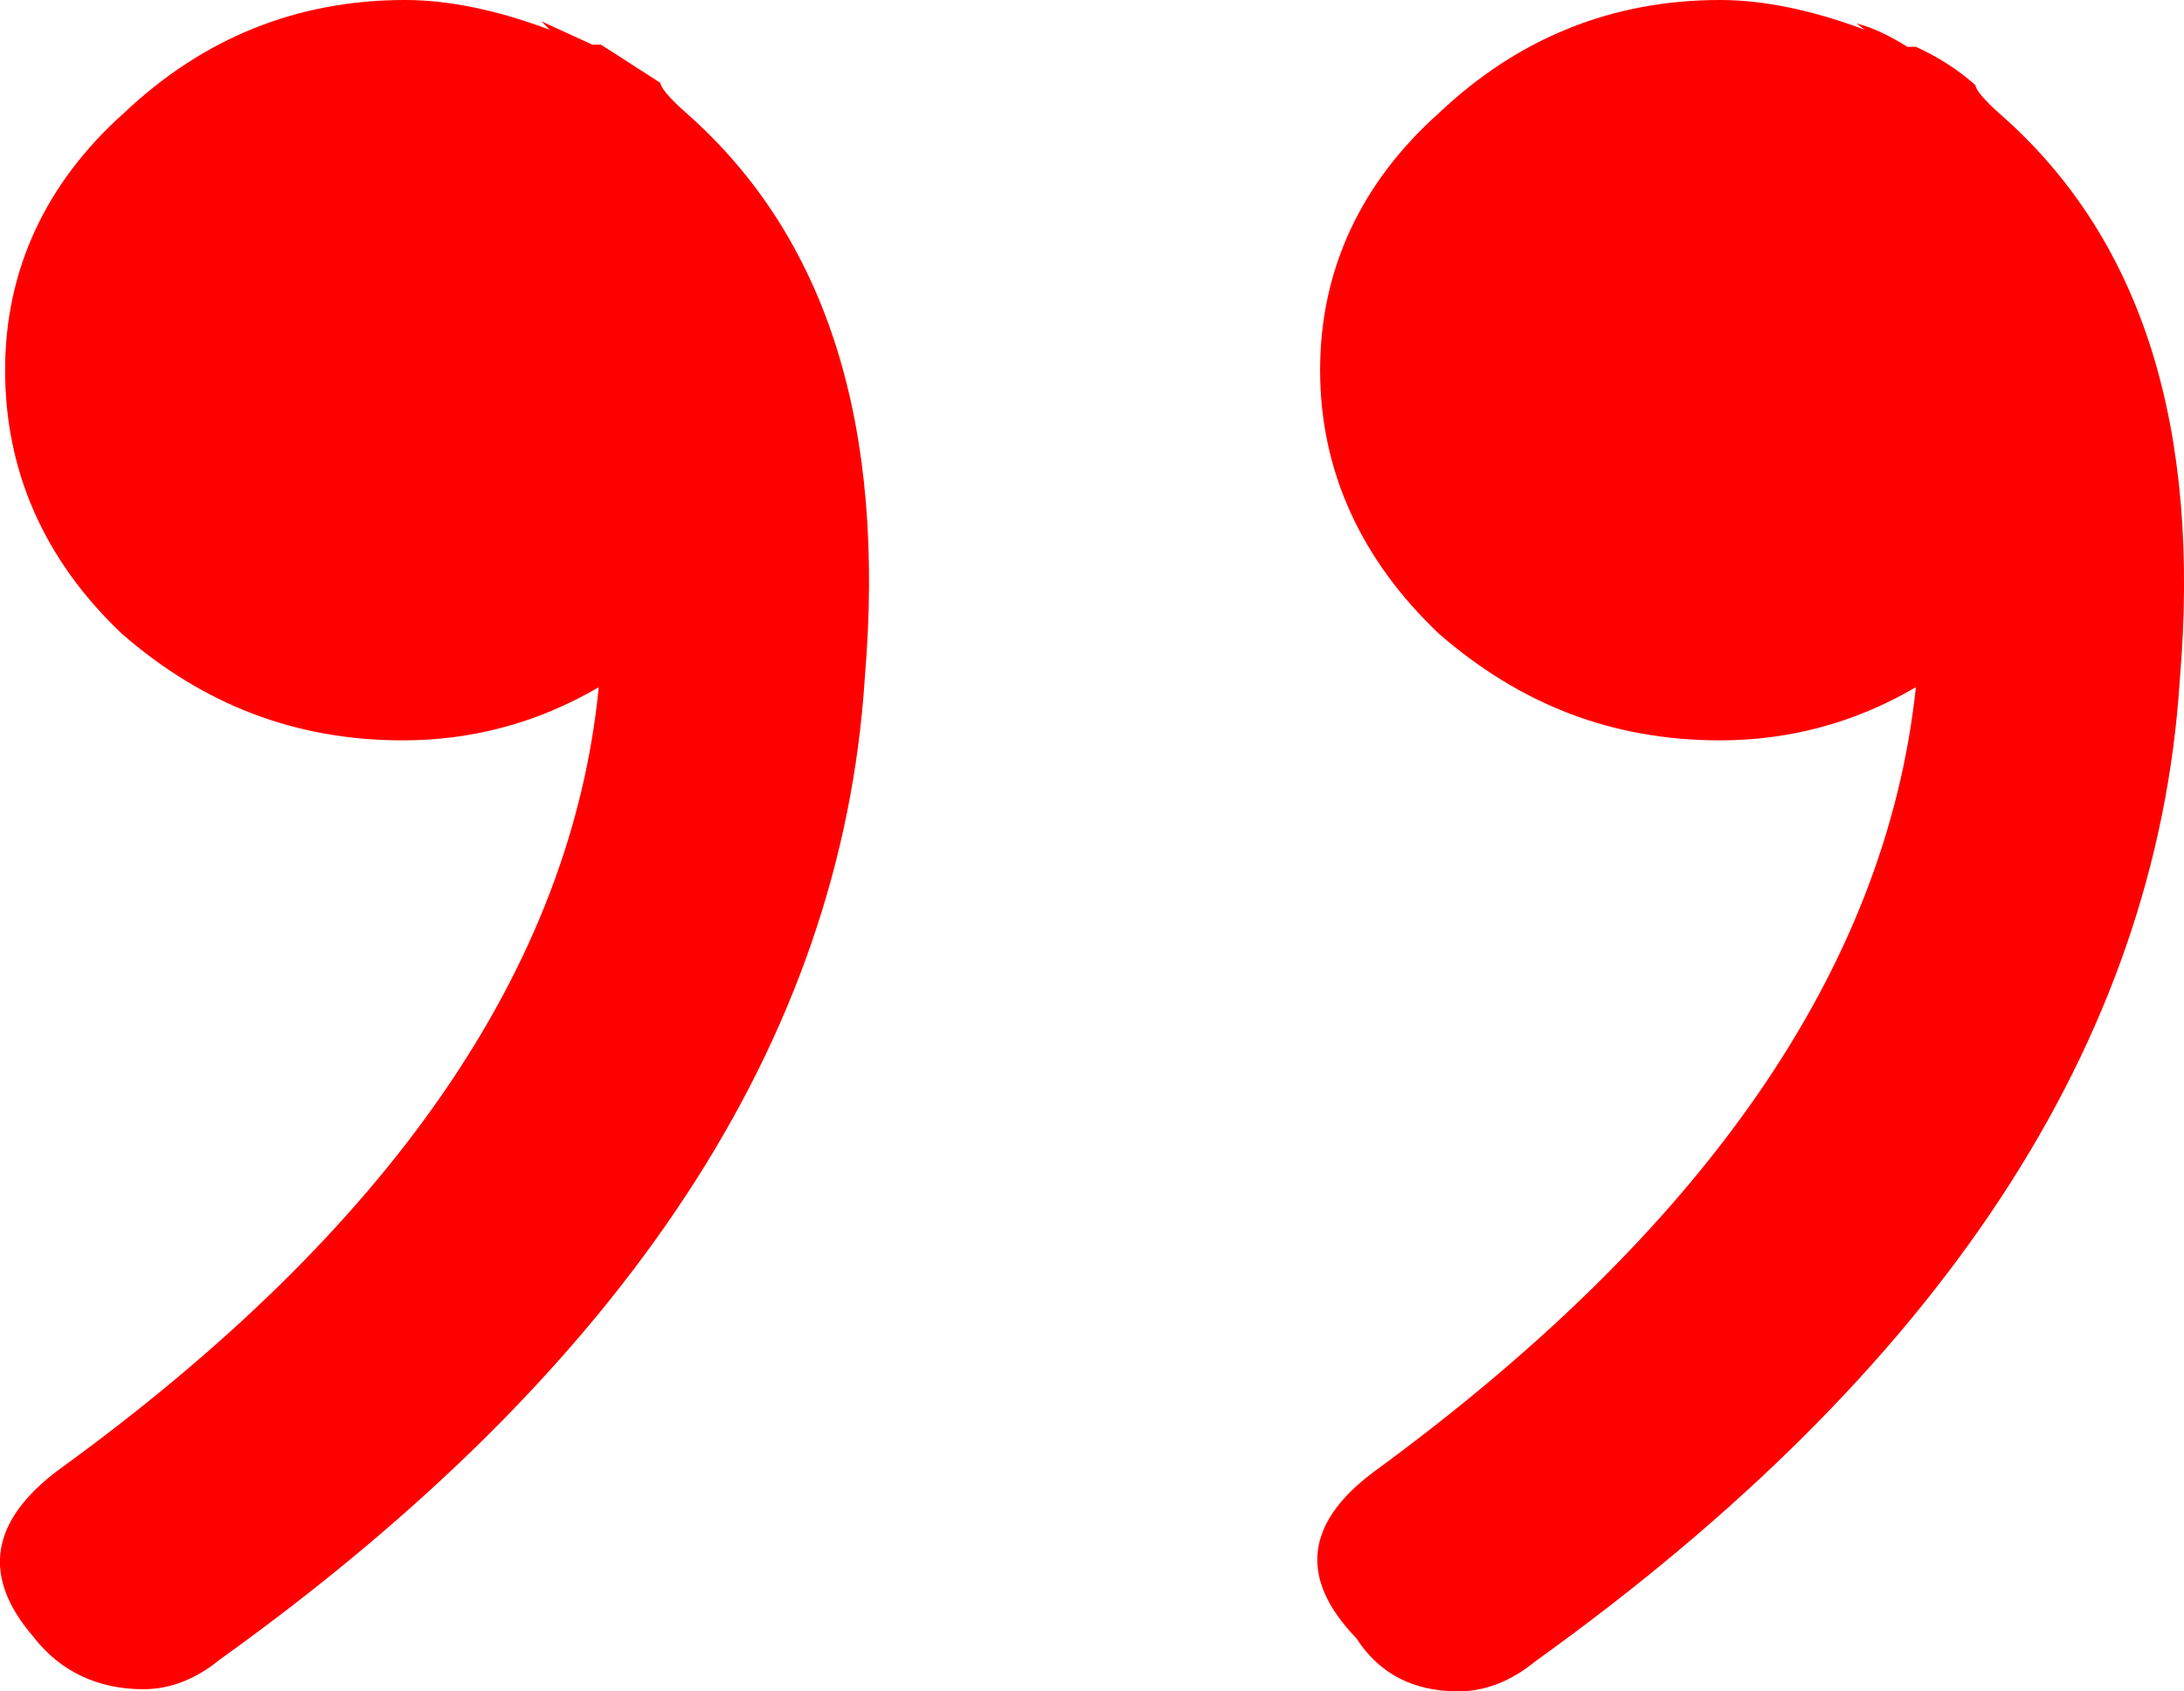
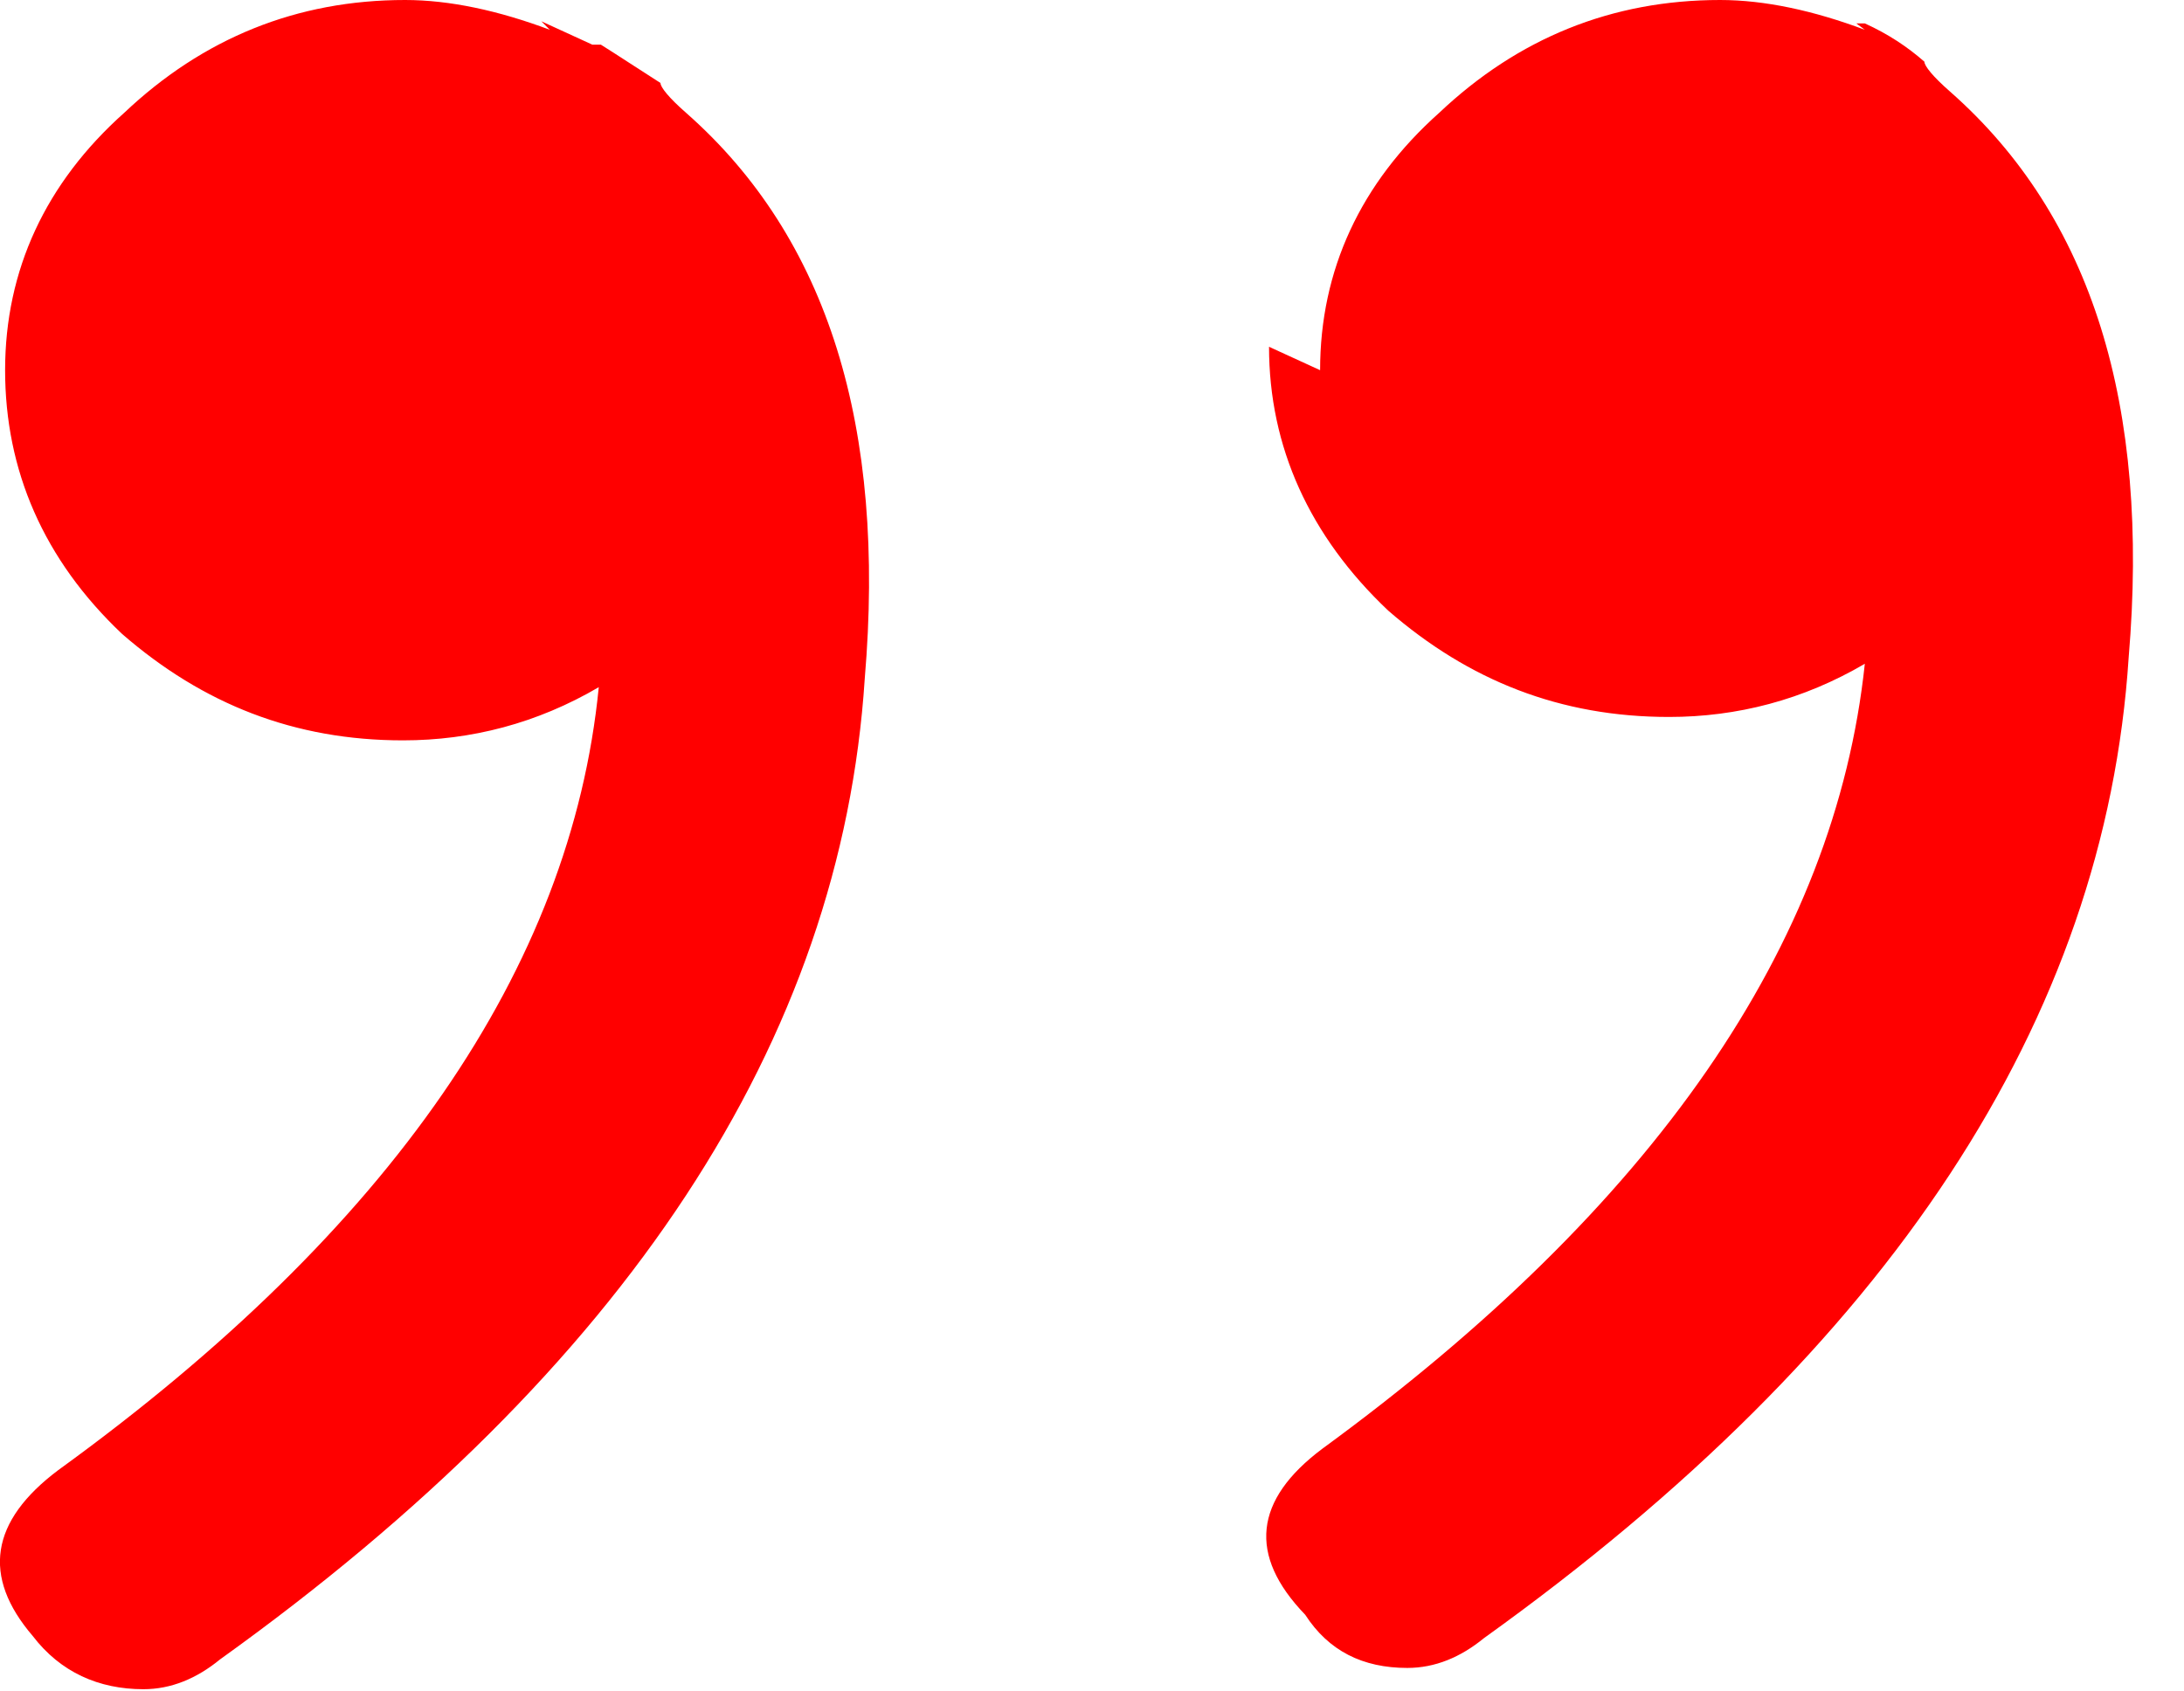
<svg xmlns="http://www.w3.org/2000/svg" id="Layer_1" data-name="Layer 1" viewBox="0 0 102.64 79.5">
  <defs>
    <style>
      .cls-1 {
        fill: red;
      }
    </style>
  </defs>
-   <path class="cls-1" d="M.24,17.4C.24,12.7,2.14,8.6,5.84,5.3,9.54,1.8,13.94,0,19.04,0c2.1,0,4.4.5,6.8,1.4l-.4-.4,2.4,1.1h.4c.8.5,1.7,1.1,2.8,1.8,0,.2.4.7,1.2,1.4,6.7,5.9,9.4,14.8,8.4,26.6-1.1,17-11.2,32.4-30.3,46.1-1.1.9-2.3,1.4-3.6,1.4-2.1,0-3.9-.8-5.2-2.5-2.4-2.8-2-5.4,1.2-7.8,15.6-11.3,24.1-23.6,25.4-36.8-2.9,1.7-6,2.5-9.2,2.5-5.1,0-9.4-1.7-13.2-5C2.04,26.3.24,22.1.24,17.4ZM62.04,17.4c0-4.7,1.9-8.8,5.6-12.1,3.7-3.5,8.1-5.3,13.2-5.3,2.1,0,4.4.5,6.8,1.4l-.4-.3c.8.2,1.6.6,2.4,1.1h.4c1.1.5,2,1.1,2.8,1.8,0,.2.4.7,1.2,1.4,6.7,5.9,9.4,14.8,8.4,26.6-1.1,17-11.2,32.4-30.3,46.1-1.1.9-2.3,1.4-3.6,1.4-2.1,0-3.7-.8-4.8-2.5-2.7-2.8-2.4-5.4.8-7.8,15.6-11.4,24.1-23.7,25.5-36.9-2.9,1.7-6,2.5-9.2,2.5-5.1,0-9.4-1.7-13.2-5-3.7-3.5-5.6-7.7-5.6-12.4Z" />
+   <path class="cls-1" d="M.24,17.4C.24,12.7,2.14,8.6,5.84,5.3,9.54,1.8,13.94,0,19.04,0c2.1,0,4.4.5,6.8,1.4l-.4-.4,2.4,1.1h.4c.8.5,1.7,1.1,2.8,1.8,0,.2.4.7,1.2,1.4,6.7,5.9,9.4,14.8,8.4,26.6-1.1,17-11.2,32.4-30.3,46.1-1.1.9-2.3,1.4-3.6,1.4-2.1,0-3.9-.8-5.2-2.5-2.4-2.8-2-5.4,1.2-7.8,15.6-11.3,24.1-23.6,25.4-36.8-2.9,1.7-6,2.5-9.2,2.5-5.1,0-9.4-1.7-13.2-5C2.04,26.3.24,22.1.24,17.4ZM62.04,17.4c0-4.7,1.9-8.8,5.6-12.1,3.7-3.5,8.1-5.3,13.2-5.3,2.1,0,4.4.5,6.8,1.4l-.4-.3h.4c1.1.5,2,1.1,2.8,1.8,0,.2.4.7,1.2,1.4,6.7,5.9,9.4,14.8,8.4,26.6-1.1,17-11.2,32.4-30.3,46.1-1.1.9-2.3,1.4-3.6,1.4-2.1,0-3.7-.8-4.8-2.5-2.7-2.8-2.4-5.4.8-7.8,15.6-11.4,24.1-23.7,25.5-36.9-2.9,1.7-6,2.5-9.2,2.5-5.1,0-9.4-1.7-13.2-5-3.7-3.5-5.6-7.7-5.6-12.4Z" />
</svg>